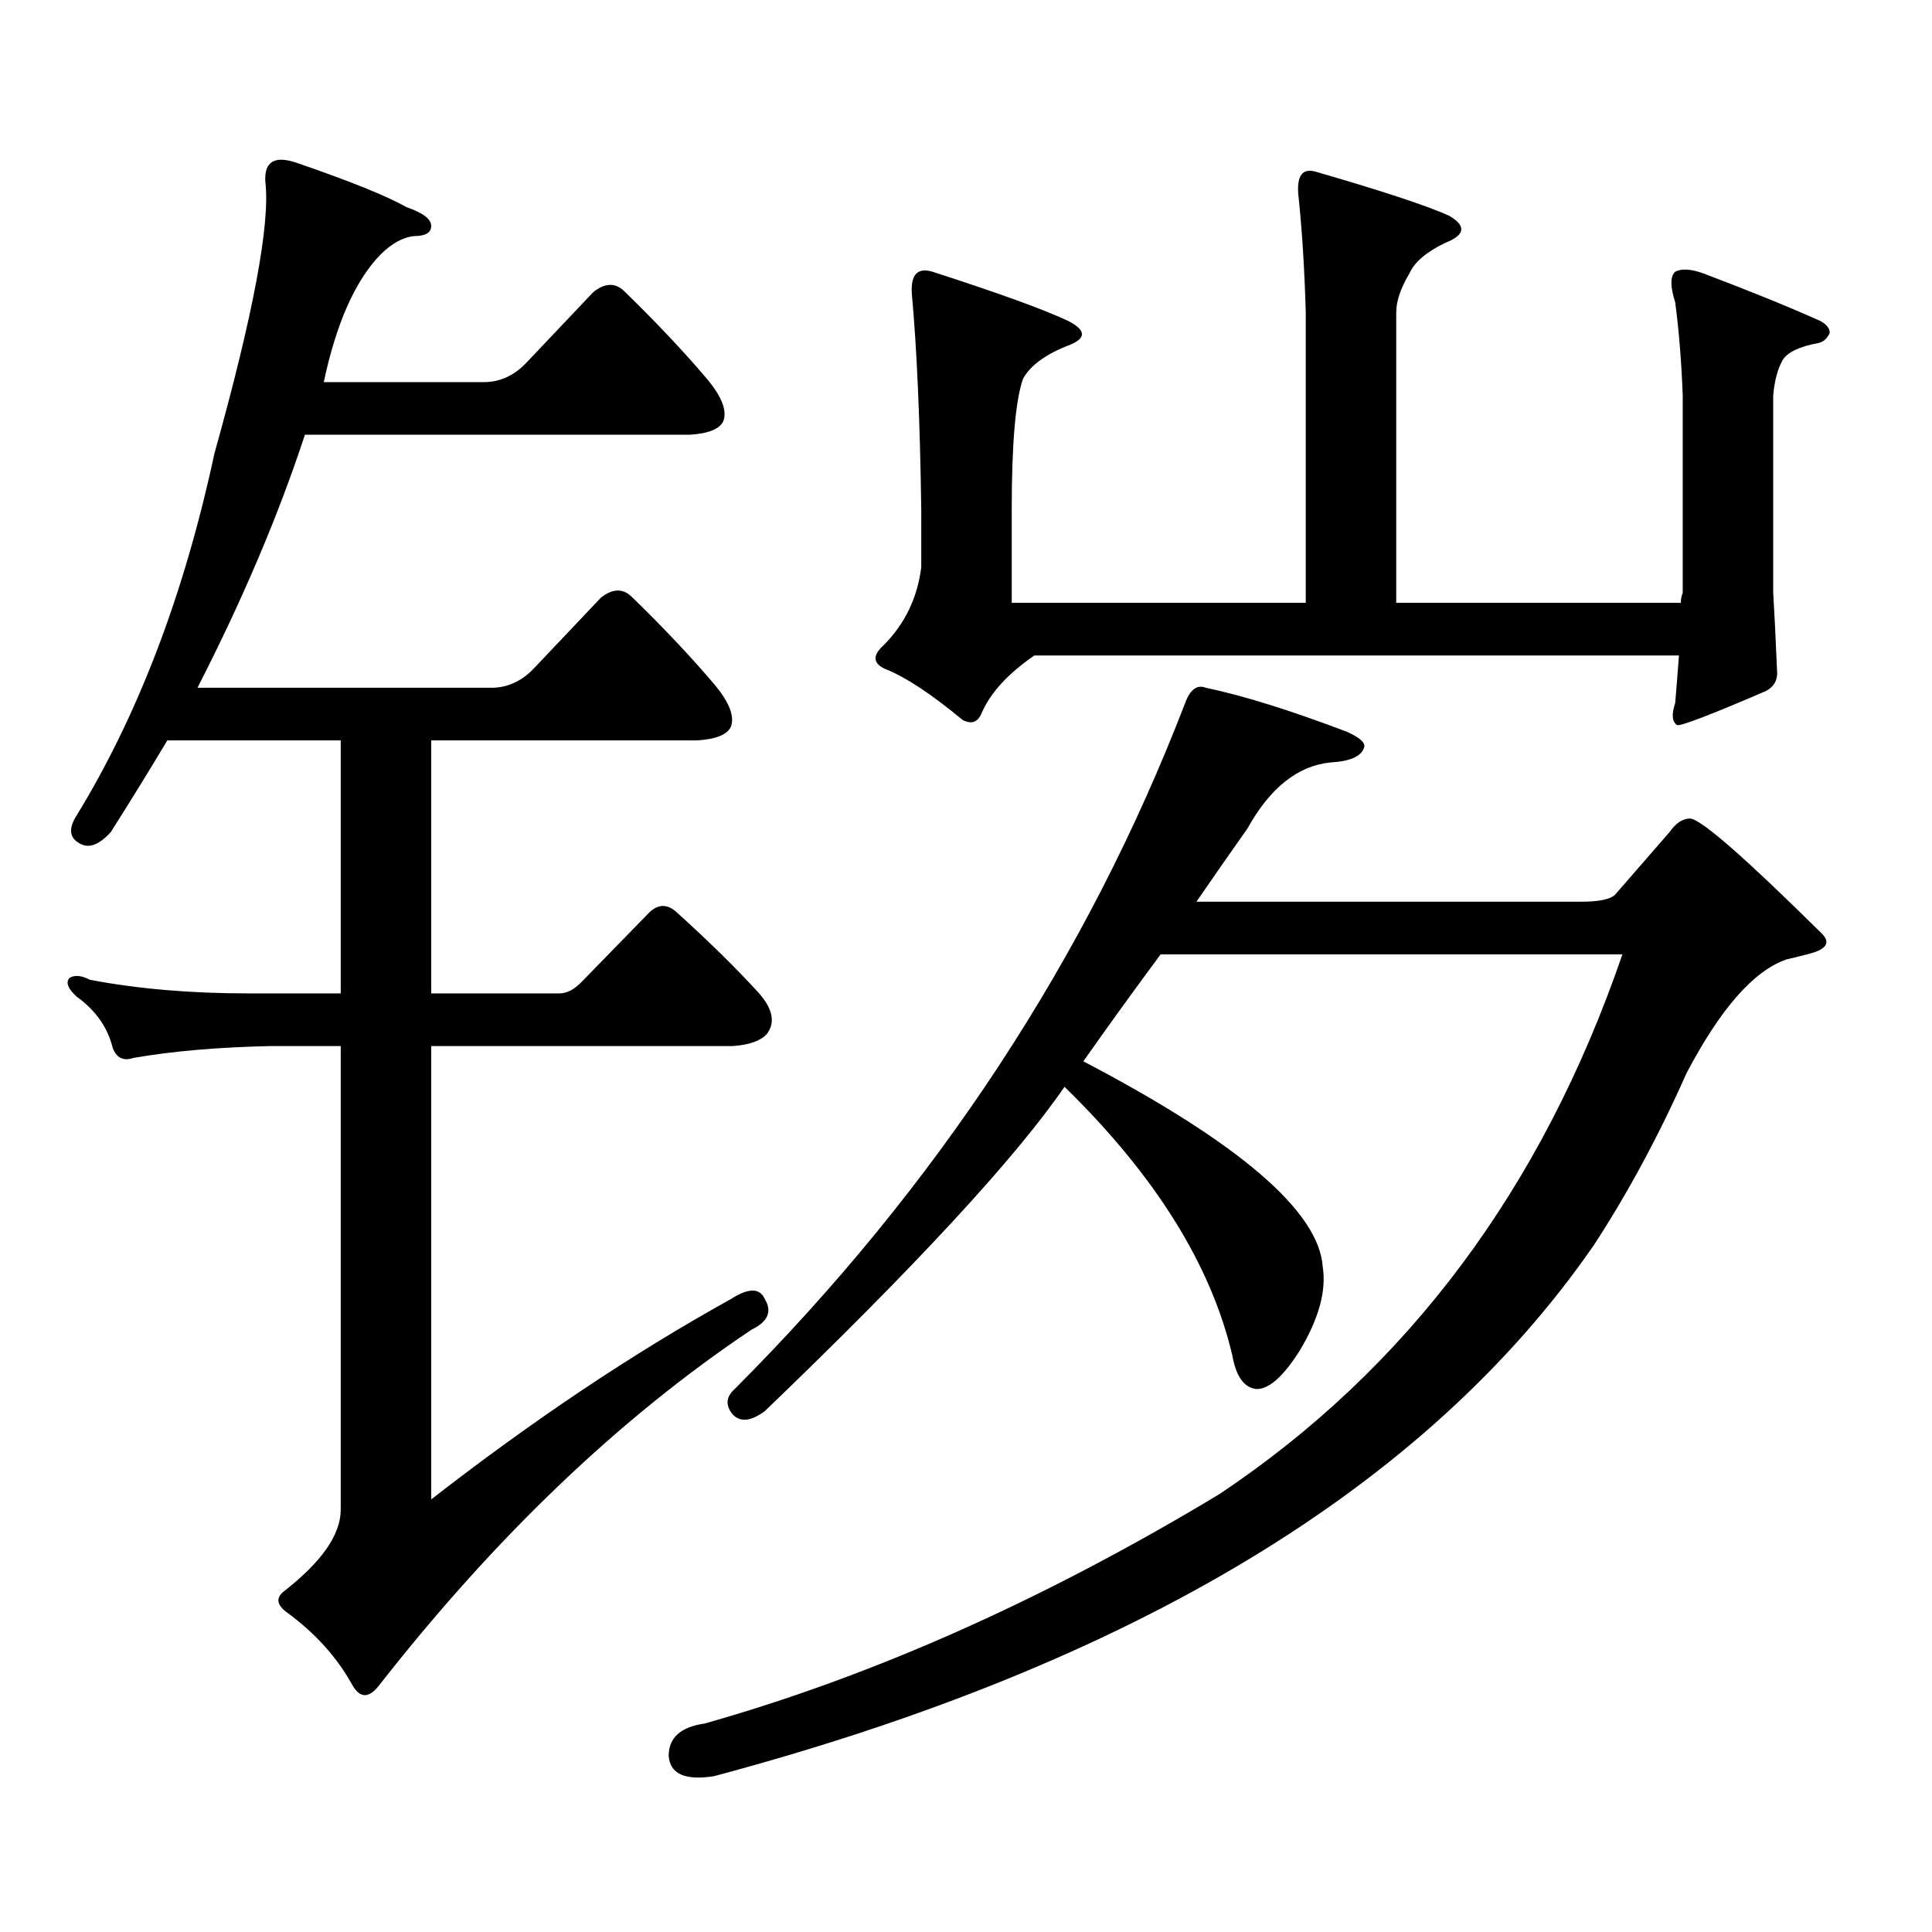
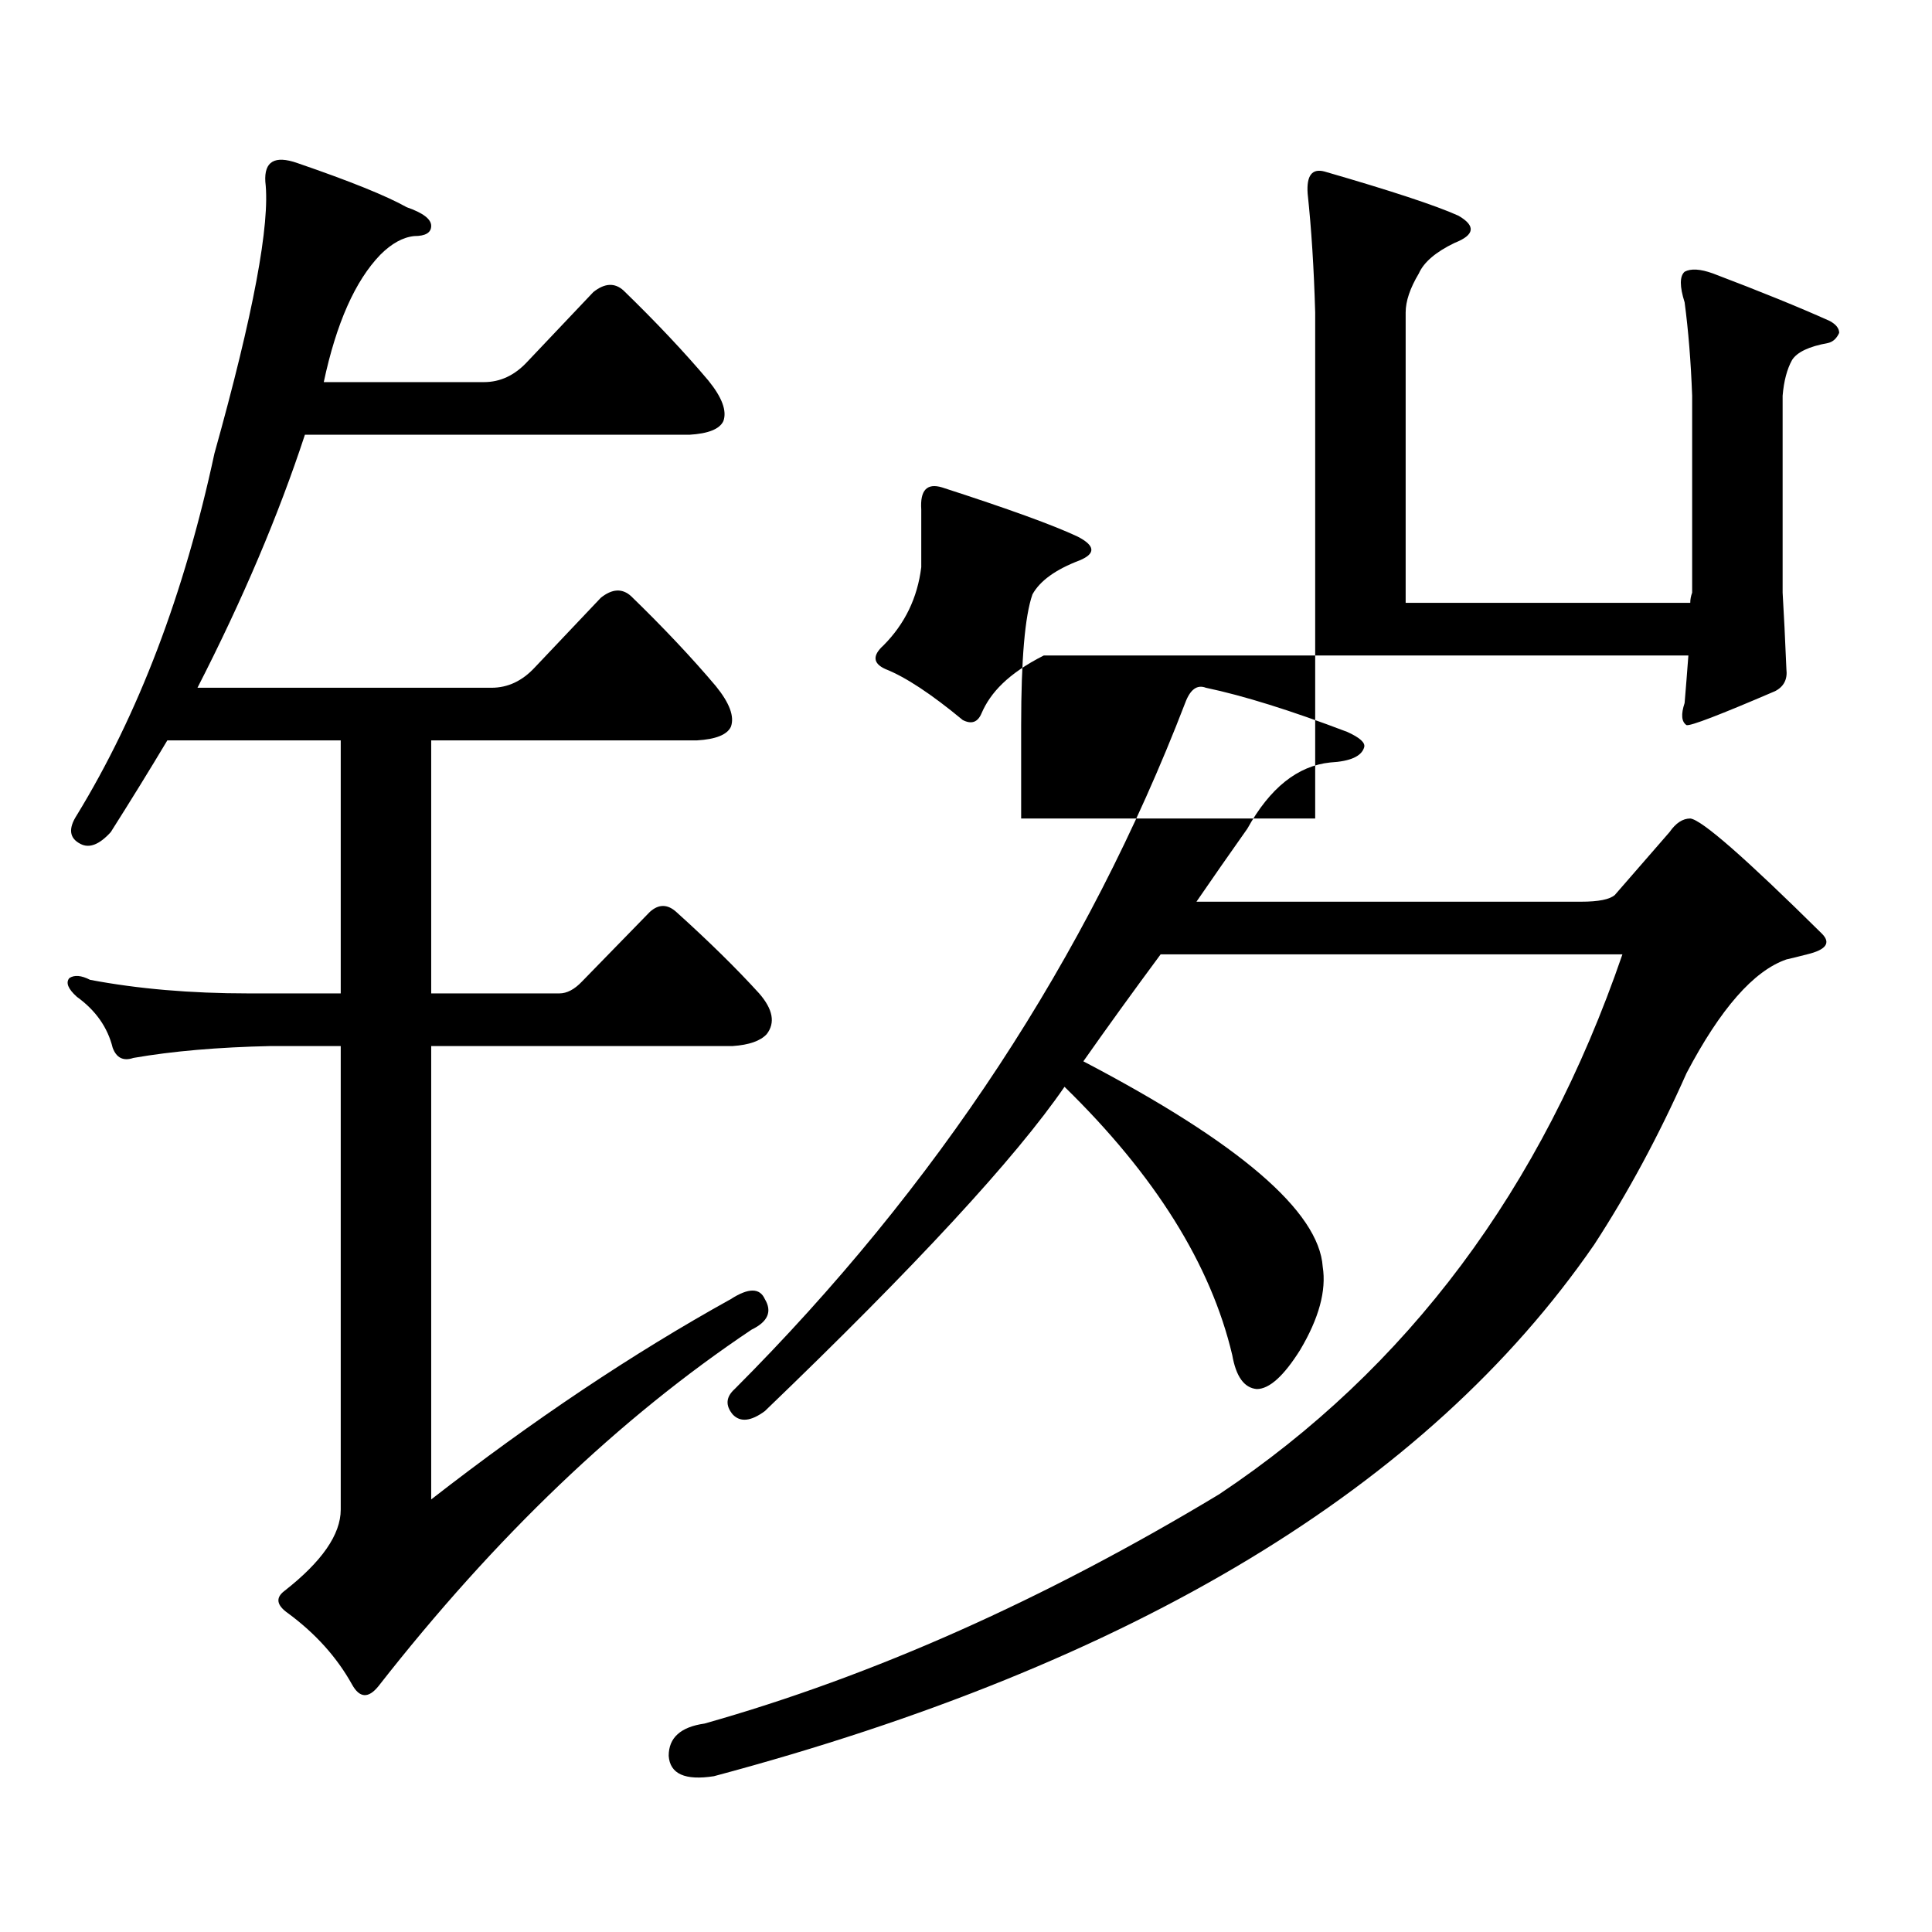
<svg xmlns="http://www.w3.org/2000/svg" version="1.1" id="图层_1" x="0px" y="0px" width="1000px" height="1000px" viewBox="0 0 1000 1000" enable-background="new 0 0 1000 1000" xml:space="preserve">
-   <path d="M378.308,672.387c9.101-5.851,14.954-5.851,17.561,0c3.902,6.454,1.616,11.728-6.829,15.82  c-68.291,45.703-132.68,107.227-193.166,184.57c-5.213,6.44-9.756,6.152-13.658-0.879c-7.805-14.063-18.871-26.367-33.17-36.914  c-5.854-4.106-6.509-7.91-1.951-11.426c19.512-15.243,29.268-29.306,29.268-42.188V541.43h-36.097  c-27.316,0.591-51.065,2.637-71.218,6.152c-5.213,1.758-8.78,0-10.731-5.273c-2.606-10.547-8.78-19.336-18.536-26.367  c-4.558-4.093-5.854-7.319-3.902-9.668c2.592-1.758,6.174-1.456,10.731,0.879c24.71,4.696,52.026,7.031,81.949,7.031h47.804V383.227  H86.607c-9.115,15.243-18.871,31.063-29.268,47.461c-5.854,6.454-11.066,8.501-15.609,6.152c-5.854-2.925-6.509-7.91-1.951-14.941  c31.859-52.144,55.608-114.546,71.218-187.207c20.152-72.07,28.933-118.941,26.341-140.625c-0.655-10.547,4.878-13.761,16.585-9.668  c27.316,9.379,46.173,17.001,56.584,22.852c8.445,2.938,12.683,6.152,12.683,9.668s-2.927,5.273-8.78,5.273  c-5.854,0.59-11.707,3.817-17.561,9.668c-13.018,13.485-22.773,35.458-29.268,65.918h82.925c8.445,0,15.93-3.516,22.438-10.547  l34.146-36.035c5.854-4.684,11.052-4.972,15.609-0.879c16.905,16.41,31.539,31.942,43.901,46.582  c7.149,8.789,9.756,15.82,7.805,21.094c-1.951,4.105-7.805,6.454-17.561,7.031h-199.02c-13.658,41.61-32.194,85.254-55.608,130.957  h152.191c8.445,0,15.93-3.516,22.438-10.547l34.146-36.035c5.854-4.683,11.052-4.972,15.609-0.879  c16.905,16.411,31.539,31.942,43.901,46.582c7.149,8.789,9.756,15.82,7.805,21.094c-1.951,4.106-7.805,6.454-17.561,7.031H223.189  v130.957h66.34c3.902,0,7.805-2.046,11.707-6.152l35.121-36.035c4.543-4.093,9.101-4.093,13.658,0  c16.905,15.243,31.219,29.306,42.926,42.188c7.149,8.212,8.445,15.243,3.902,21.094c-3.262,3.516-9.115,5.575-17.561,6.152H223.189  v234.668C275.871,735.091,327.577,700.512,378.308,672.387z M560.742,549.34c80.639,42.188,121.948,77.646,123.899,106.348  c1.951,12.305-1.951,26.669-11.707,43.066c-8.46,13.485-15.944,20.215-22.438,20.215c-6.509-0.577-10.731-6.44-12.683-17.578  c-11.066-46.87-39.999-93.164-86.827-138.867c-25.365,36.914-77.071,92.876-155.118,167.871c-7.164,5.273-12.683,5.864-16.585,1.758  c-3.902-4.683-3.582-9.077,0.976-13.184c104.708-104.878,182.435-223.242,233.165-355.078c2.592-7.031,6.174-9.668,10.731-7.91  c19.512,4.106,43.901,11.728,73.169,22.852c6.494,2.938,9.421,5.575,8.78,7.91c-1.311,4.696-7.164,7.333-17.561,7.91  c-16.92,1.758-31.219,13.184-42.926,34.277c-9.115,12.896-17.896,25.488-26.341,37.793h199.02c9.101,0,14.954-1.167,17.561-3.516  l28.292-32.52c3.247-4.683,6.829-7.031,10.731-7.031c5.854,0.591,28.612,20.517,68.291,59.766c4.543,4.696,1.951,8.212-7.805,10.547  c-4.558,1.181-8.14,2.06-10.731,2.637c-16.92,5.864-34.146,25.488-51.706,58.887c-14.313,32.231-30.243,61.825-47.804,88.77  c-86.507,125.396-238.378,217.09-455.599,275.098c-14.969,2.335-22.773-1.181-23.414-10.547c0-9.38,6.174-14.941,18.536-16.699  c87.147-24.609,175.926-64.16,266.335-118.652c97.559-65.039,167.146-158.203,208.775-279.492H600.741  C586.428,513.305,573.09,531.762,560.742,549.34z M508.061,369.164c-1.951,4.696-5.213,5.864-9.756,3.516  c-16.265-13.472-29.603-22.261-39.999-26.367c-6.509-2.925-6.829-7.031-0.976-12.305c11.052-11.124,17.561-24.609,19.512-40.43  v-29.883c-0.655-46.28-2.286-83.496-4.878-111.621c-0.655-9.957,2.927-13.761,10.731-11.426  c34.466,11.137,57.88,19.638,70.242,25.488c9.101,4.696,9.421,8.789,0.976,12.305c-12.362,4.696-20.487,10.547-24.39,17.578  c-3.902,11.137-5.854,33.7-5.854,67.676v48.34h152.191V161.742c-0.655-22.852-1.951-43.355-3.902-61.523  c-0.655-9.366,2.271-13.184,8.78-11.426c34.466,9.97,57.56,17.578,69.267,22.852c9.101,5.273,8.445,9.97-1.951,14.063  c-9.756,4.696-15.944,9.97-18.536,15.82c-4.558,7.621-6.829,14.364-6.829,20.215v150.293h147.313c0-1.758,0.32-3.516,0.976-5.273  V204.809c-0.655-17.578-1.951-33.688-3.902-48.34c-2.606-8.199-2.606-13.473,0-15.82c3.247-1.758,8.125-1.456,14.634,0.879  c24.71,9.379,44.877,17.578,60.486,24.609c3.247,1.758,4.878,3.817,4.878,6.152c-1.311,2.938-3.262,4.696-5.854,5.273  c-9.756,1.758-15.944,4.696-18.536,8.789c-2.606,4.696-4.237,10.849-4.878,18.457v101.953c0.641,10.547,1.296,23.73,1.951,39.551  c0.641,5.273-1.311,9.091-5.854,11.426c-28.627,12.305-43.901,18.169-45.853,17.578c-2.606-1.758-2.927-5.562-0.976-11.426  c0.641-7.608,1.296-15.82,1.951-24.609h-333.65C521.719,348.661,512.604,358.617,508.061,369.164z" />
+   <path d="M378.308,672.387c9.101-5.851,14.954-5.851,17.561,0c3.902,6.454,1.616,11.728-6.829,15.82  c-68.291,45.703-132.68,107.227-193.166,184.57c-5.213,6.44-9.756,6.152-13.658-0.879c-7.805-14.063-18.871-26.367-33.17-36.914  c-5.854-4.106-6.509-7.91-1.951-11.426c19.512-15.243,29.268-29.306,29.268-42.188V541.43h-36.097  c-27.316,0.591-51.065,2.637-71.218,6.152c-5.213,1.758-8.78,0-10.731-5.273c-2.606-10.547-8.78-19.336-18.536-26.367  c-4.558-4.093-5.854-7.319-3.902-9.668c2.592-1.758,6.174-1.456,10.731,0.879c24.71,4.696,52.026,7.031,81.949,7.031h47.804V383.227  H86.607c-9.115,15.243-18.871,31.063-29.268,47.461c-5.854,6.454-11.066,8.501-15.609,6.152c-5.854-2.925-6.509-7.91-1.951-14.941  c31.859-52.144,55.608-114.546,71.218-187.207c20.152-72.07,28.933-118.941,26.341-140.625c-0.655-10.547,4.878-13.761,16.585-9.668  c27.316,9.379,46.173,17.001,56.584,22.852c8.445,2.938,12.683,6.152,12.683,9.668s-2.927,5.273-8.78,5.273  c-5.854,0.59-11.707,3.817-17.561,9.668c-13.018,13.485-22.773,35.458-29.268,65.918h82.925c8.445,0,15.93-3.516,22.438-10.547  l34.146-36.035c5.854-4.684,11.052-4.972,15.609-0.879c16.905,16.41,31.539,31.942,43.901,46.582  c7.149,8.789,9.756,15.82,7.805,21.094c-1.951,4.105-7.805,6.454-17.561,7.031h-199.02c-13.658,41.61-32.194,85.254-55.608,130.957  h152.191c8.445,0,15.93-3.516,22.438-10.547l34.146-36.035c5.854-4.683,11.052-4.972,15.609-0.879  c16.905,16.411,31.539,31.942,43.901,46.582c7.149,8.789,9.756,15.82,7.805,21.094c-1.951,4.106-7.805,6.454-17.561,7.031H223.189  v130.957h66.34c3.902,0,7.805-2.046,11.707-6.152l35.121-36.035c4.543-4.093,9.101-4.093,13.658,0  c16.905,15.243,31.219,29.306,42.926,42.188c7.149,8.212,8.445,15.243,3.902,21.094c-3.262,3.516-9.115,5.575-17.561,6.152H223.189  v234.668C275.871,735.091,327.577,700.512,378.308,672.387z M560.742,549.34c80.639,42.188,121.948,77.646,123.899,106.348  c1.951,12.305-1.951,26.669-11.707,43.066c-8.46,13.485-15.944,20.215-22.438,20.215c-6.509-0.577-10.731-6.44-12.683-17.578  c-11.066-46.87-39.999-93.164-86.827-138.867c-25.365,36.914-77.071,92.876-155.118,167.871c-7.164,5.273-12.683,5.864-16.585,1.758  c-3.902-4.683-3.582-9.077,0.976-13.184c104.708-104.878,182.435-223.242,233.165-355.078c2.592-7.031,6.174-9.668,10.731-7.91  c19.512,4.106,43.901,11.728,73.169,22.852c6.494,2.938,9.421,5.575,8.78,7.91c-1.311,4.696-7.164,7.333-17.561,7.91  c-16.92,1.758-31.219,13.184-42.926,34.277c-9.115,12.896-17.896,25.488-26.341,37.793h199.02c9.101,0,14.954-1.167,17.561-3.516  l28.292-32.52c3.247-4.683,6.829-7.031,10.731-7.031c5.854,0.591,28.612,20.517,68.291,59.766c4.543,4.696,1.951,8.212-7.805,10.547  c-4.558,1.181-8.14,2.06-10.731,2.637c-16.92,5.864-34.146,25.488-51.706,58.887c-14.313,32.231-30.243,61.825-47.804,88.77  c-86.507,125.396-238.378,217.09-455.599,275.098c-14.969,2.335-22.773-1.181-23.414-10.547c0-9.38,6.174-14.941,18.536-16.699  c87.147-24.609,175.926-64.16,266.335-118.652c97.559-65.039,167.146-158.203,208.775-279.492H600.741  C586.428,513.305,573.09,531.762,560.742,549.34z M508.061,369.164c-1.951,4.696-5.213,5.864-9.756,3.516  c-16.265-13.472-29.603-22.261-39.999-26.367c-6.509-2.925-6.829-7.031-0.976-12.305c11.052-11.124,17.561-24.609,19.512-40.43  v-29.883c-0.655-9.957,2.927-13.761,10.731-11.426  c34.466,11.137,57.88,19.638,70.242,25.488c9.101,4.696,9.421,8.789,0.976,12.305c-12.362,4.696-20.487,10.547-24.39,17.578  c-3.902,11.137-5.854,33.7-5.854,67.676v48.34h152.191V161.742c-0.655-22.852-1.951-43.355-3.902-61.523  c-0.655-9.366,2.271-13.184,8.78-11.426c34.466,9.97,57.56,17.578,69.267,22.852c9.101,5.273,8.445,9.97-1.951,14.063  c-9.756,4.696-15.944,9.97-18.536,15.82c-4.558,7.621-6.829,14.364-6.829,20.215v150.293h147.313c0-1.758,0.32-3.516,0.976-5.273  V204.809c-0.655-17.578-1.951-33.688-3.902-48.34c-2.606-8.199-2.606-13.473,0-15.82c3.247-1.758,8.125-1.456,14.634,0.879  c24.71,9.379,44.877,17.578,60.486,24.609c3.247,1.758,4.878,3.817,4.878,6.152c-1.311,2.938-3.262,4.696-5.854,5.273  c-9.756,1.758-15.944,4.696-18.536,8.789c-2.606,4.696-4.237,10.849-4.878,18.457v101.953c0.641,10.547,1.296,23.73,1.951,39.551  c0.641,5.273-1.311,9.091-5.854,11.426c-28.627,12.305-43.901,18.169-45.853,17.578c-2.606-1.758-2.927-5.562-0.976-11.426  c0.641-7.608,1.296-15.82,1.951-24.609h-333.65C521.719,348.661,512.604,358.617,508.061,369.164z" />
</svg>